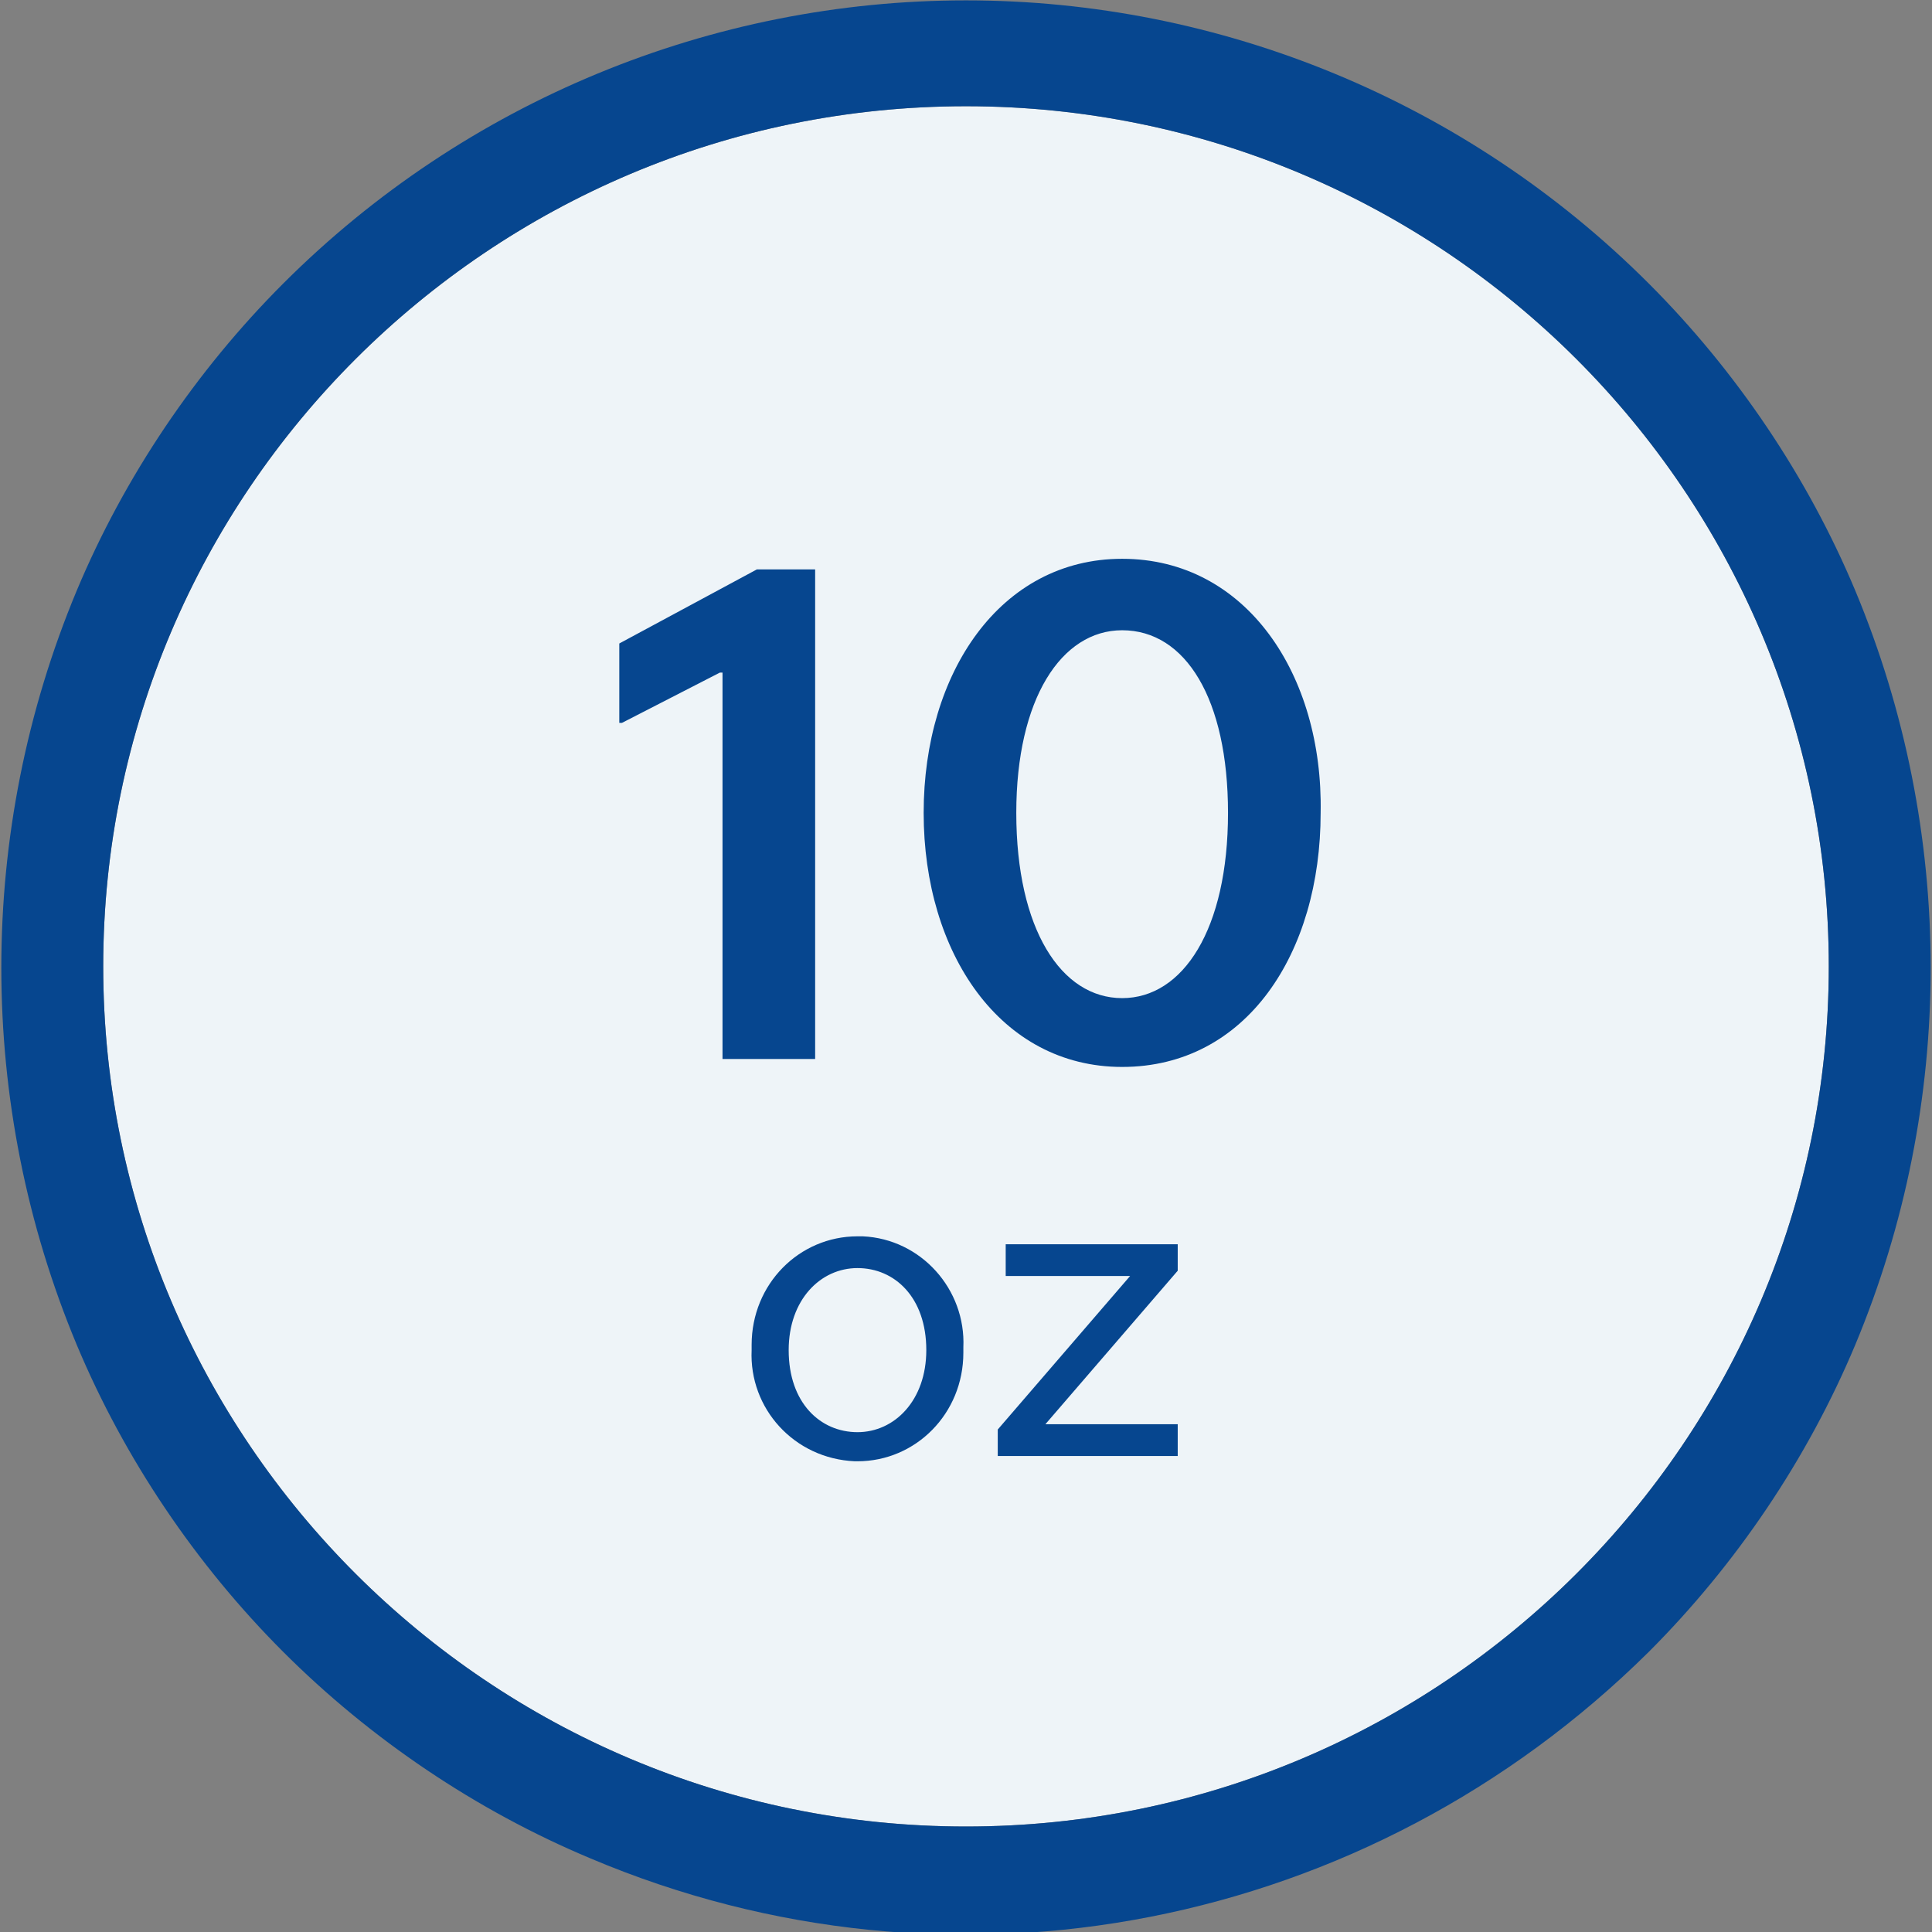
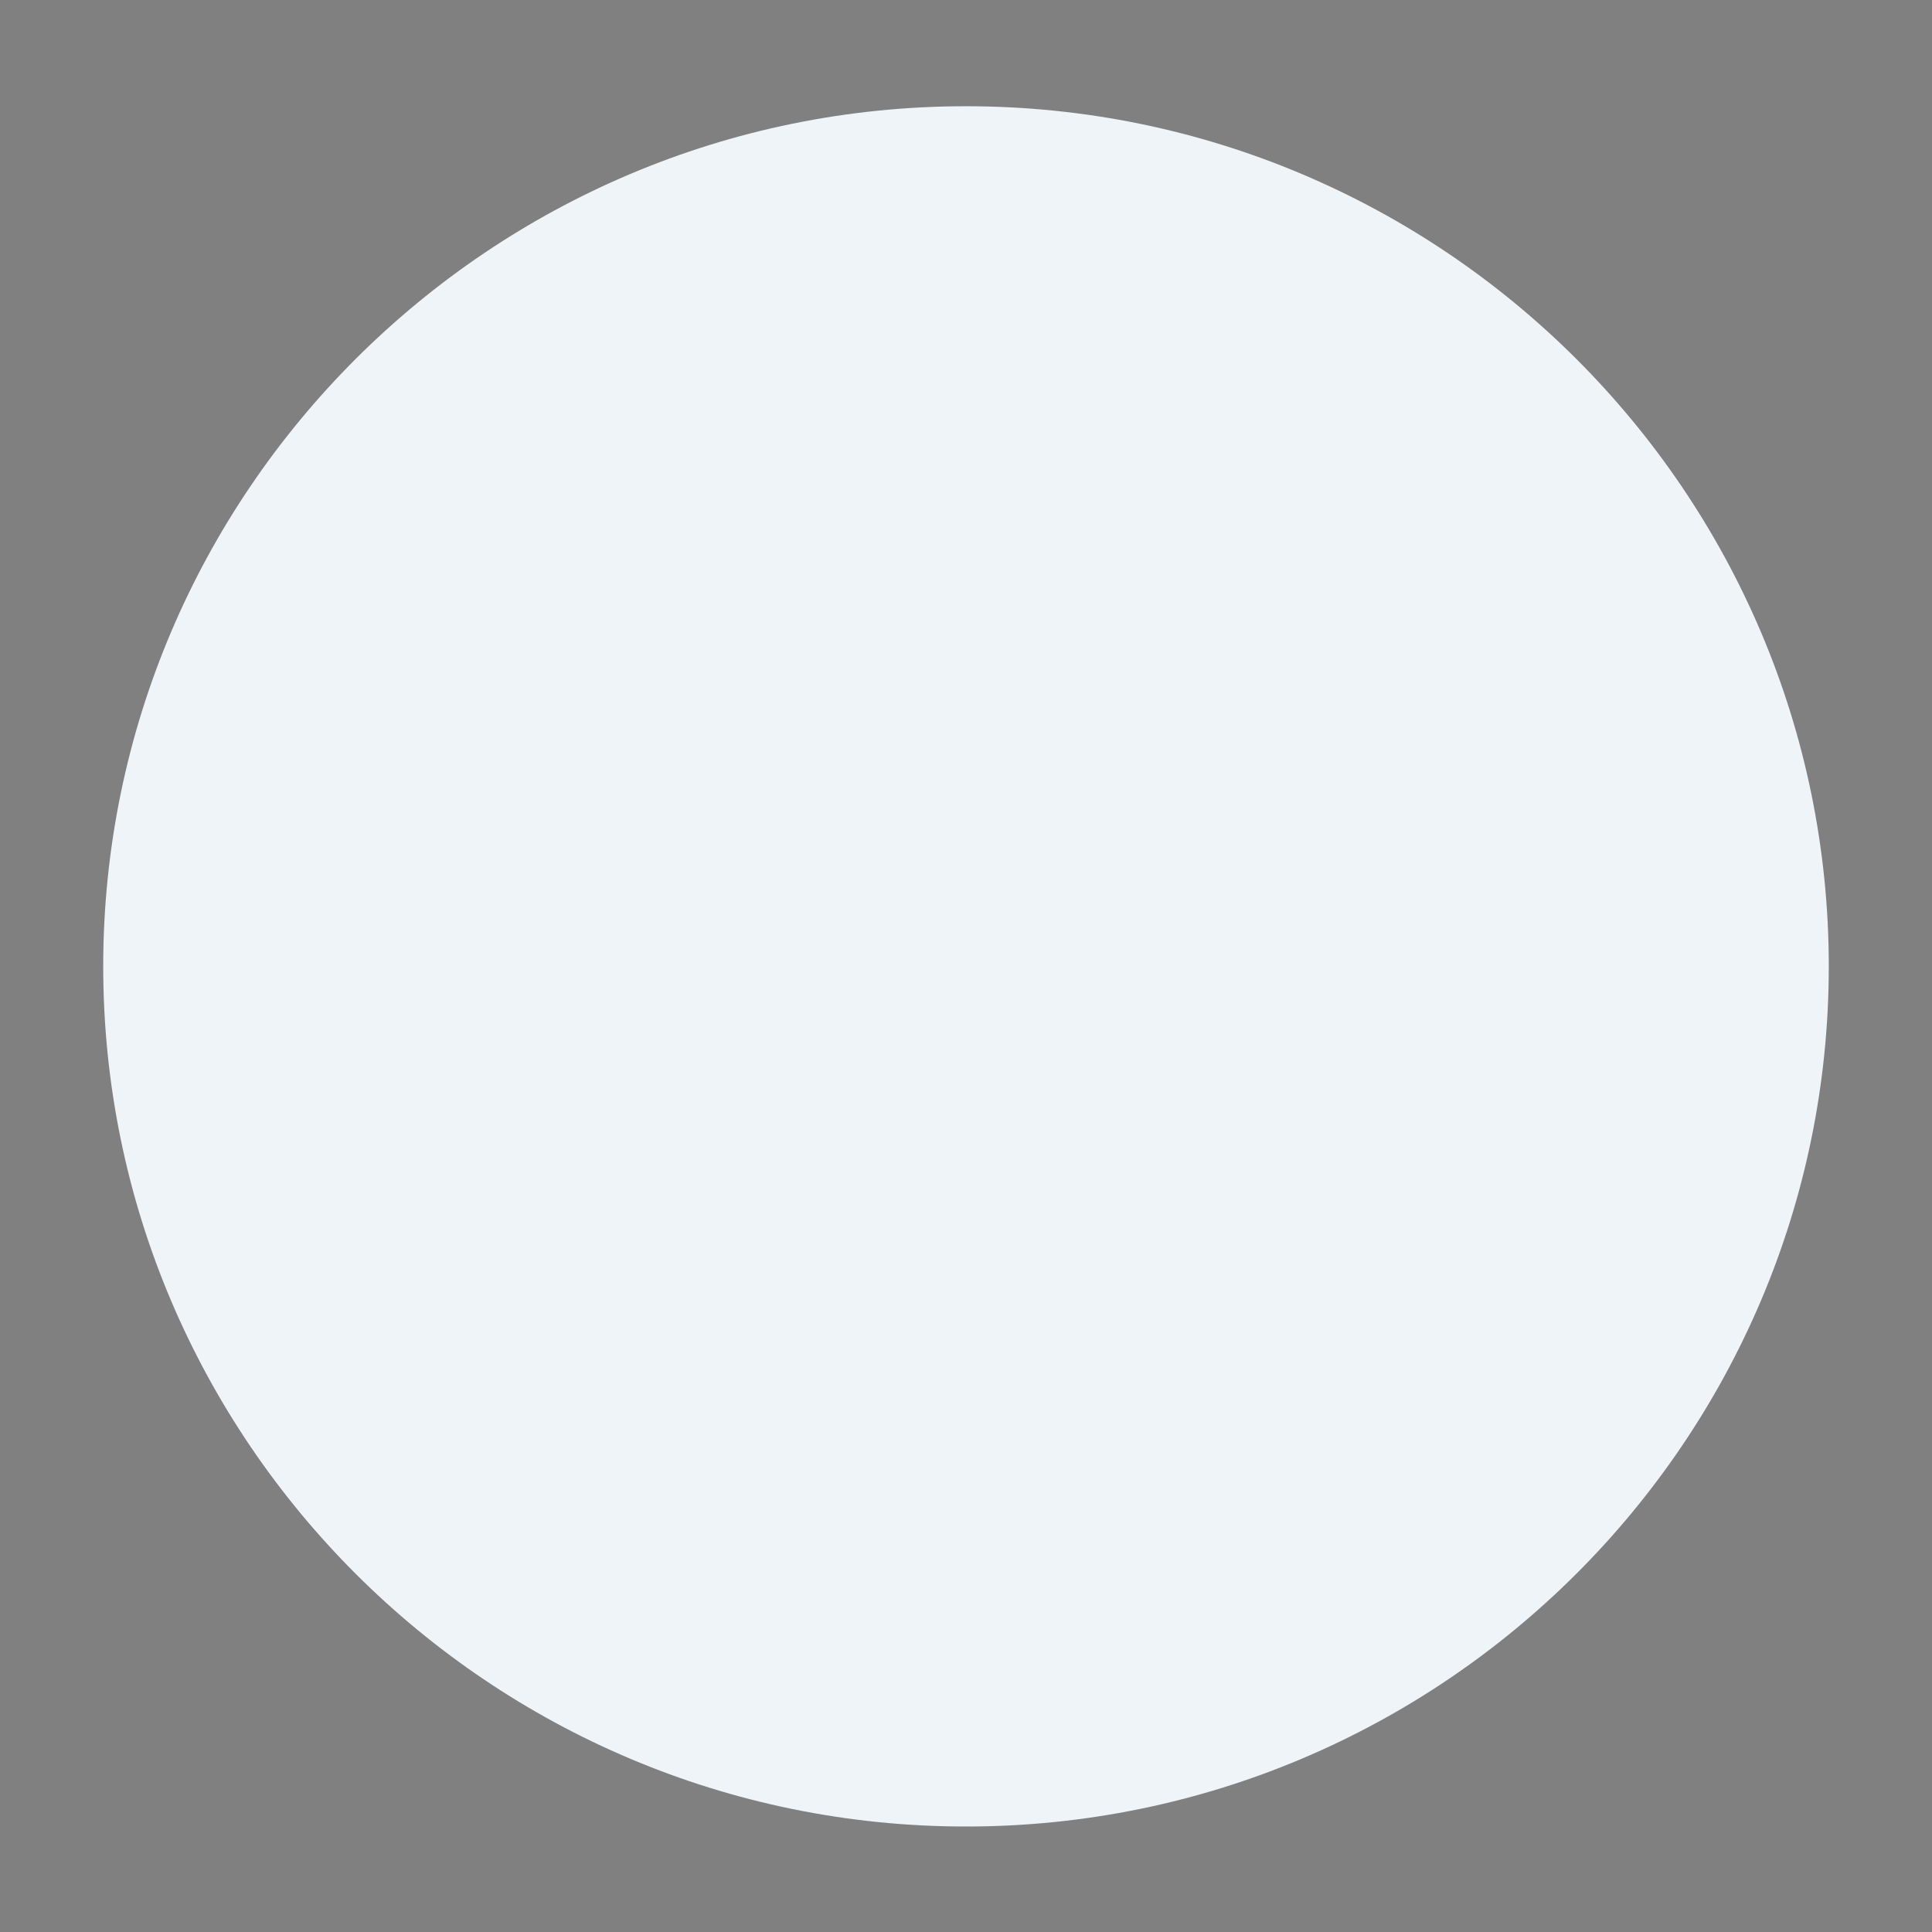
<svg xmlns="http://www.w3.org/2000/svg" version="1.1" id="Layer_1" x="0px" y="0px" viewBox="0 0 73 73" style="enable-background:new 0 0 73 73;" xml:space="preserve">
  <rect x="0" y="0" width="73" height="73" fill="#808080" stroke="none" />
  <style type="text/css">
	.st0{fill:#EEF4F8;}
	.st1{fill:#06468F;}
</style>
  <g transform="translate(-117 -2645.486)">
    <path class="st0" d="M153.5,2649.5c18,0,32.6,14.6,32.6,32.5s-14.6,32.5-32.6,32.5s-32.6-14.6-32.6-32.5S135.5,2649.5,153.5,2649.5   z" />
-     <path class="st1" d="M153.5,2649.5c-18,0-32.6,14.6-32.6,32.5s14.6,32.5,32.6,32.5s32.6-14.6,32.6-32.5S171.5,2649.5,153.5,2649.5    M153.5,2645.5c9.6,0,18.9,3.8,25.8,10.7c3.3,3.3,6,7.3,7.8,11.6c3.8,9.1,3.8,19.4,0,28.5c-1.8,4.3-4.5,8.3-7.8,11.6   c-10.6,10.5-26.3,13.6-40,7.8c-4.3-1.8-8.3-4.5-11.6-7.8c-3.3-3.3-6-7.3-7.8-11.6c-3.8-9.1-3.8-19.4,0-28.5   c1.8-4.3,4.5-8.3,7.8-11.6C134.6,2649.3,143.9,2645.5,153.5,2645.5z" />
-     <path class="st1" d="M147.8,2685.5l0-2.5v-13.5l0-2.5h-2.2l-5.2,2.8v3h0.1l3.7-1.9h0.1v12.1l0,2.5H147.8z M159.4,2666.6   c-4.6,0-7.5,4.3-7.5,9.6c0,5.3,2.9,9.6,7.5,9.6c4.7,0,7.5-4.3,7.5-9.6C167,2671,164.1,2666.6,159.4,2666.6z M159.4,2669.3   c2.4,0,4,2.6,4,6.9c0,4.4-1.7,7-4,7c-2.3,0-4-2.6-4-7C155.4,2671.9,157.1,2669.3,159.4,2669.3z" />
-     <path class="st1" d="M149.4,2700.7c2.2,0,4-1.8,4-4.1c0-0.1,0-0.1,0-0.2c0.1-2.2-1.6-4.1-3.8-4.2c-0.1,0-0.1,0-0.2,0   c-2.2,0-4,1.8-4,4.1c0,0.1,0,0.1,0,0.2c-0.1,2.2,1.6,4.1,3.9,4.2C149.3,2700.7,149.4,2700.7,149.4,2700.7z M149.4,2699.6   c-1.4,0-2.6-1.1-2.6-3.1c0-1.9,1.2-3.1,2.6-3.1c1.4,0,2.6,1.1,2.6,3.1C152,2698.4,150.8,2699.6,149.4,2699.6z M155,2693.7h4.7v0   l-5,5.8v1h6.8v-1.2h-5v0l5-5.8v-1H155L155,2693.7z" />
  </g>
</svg>